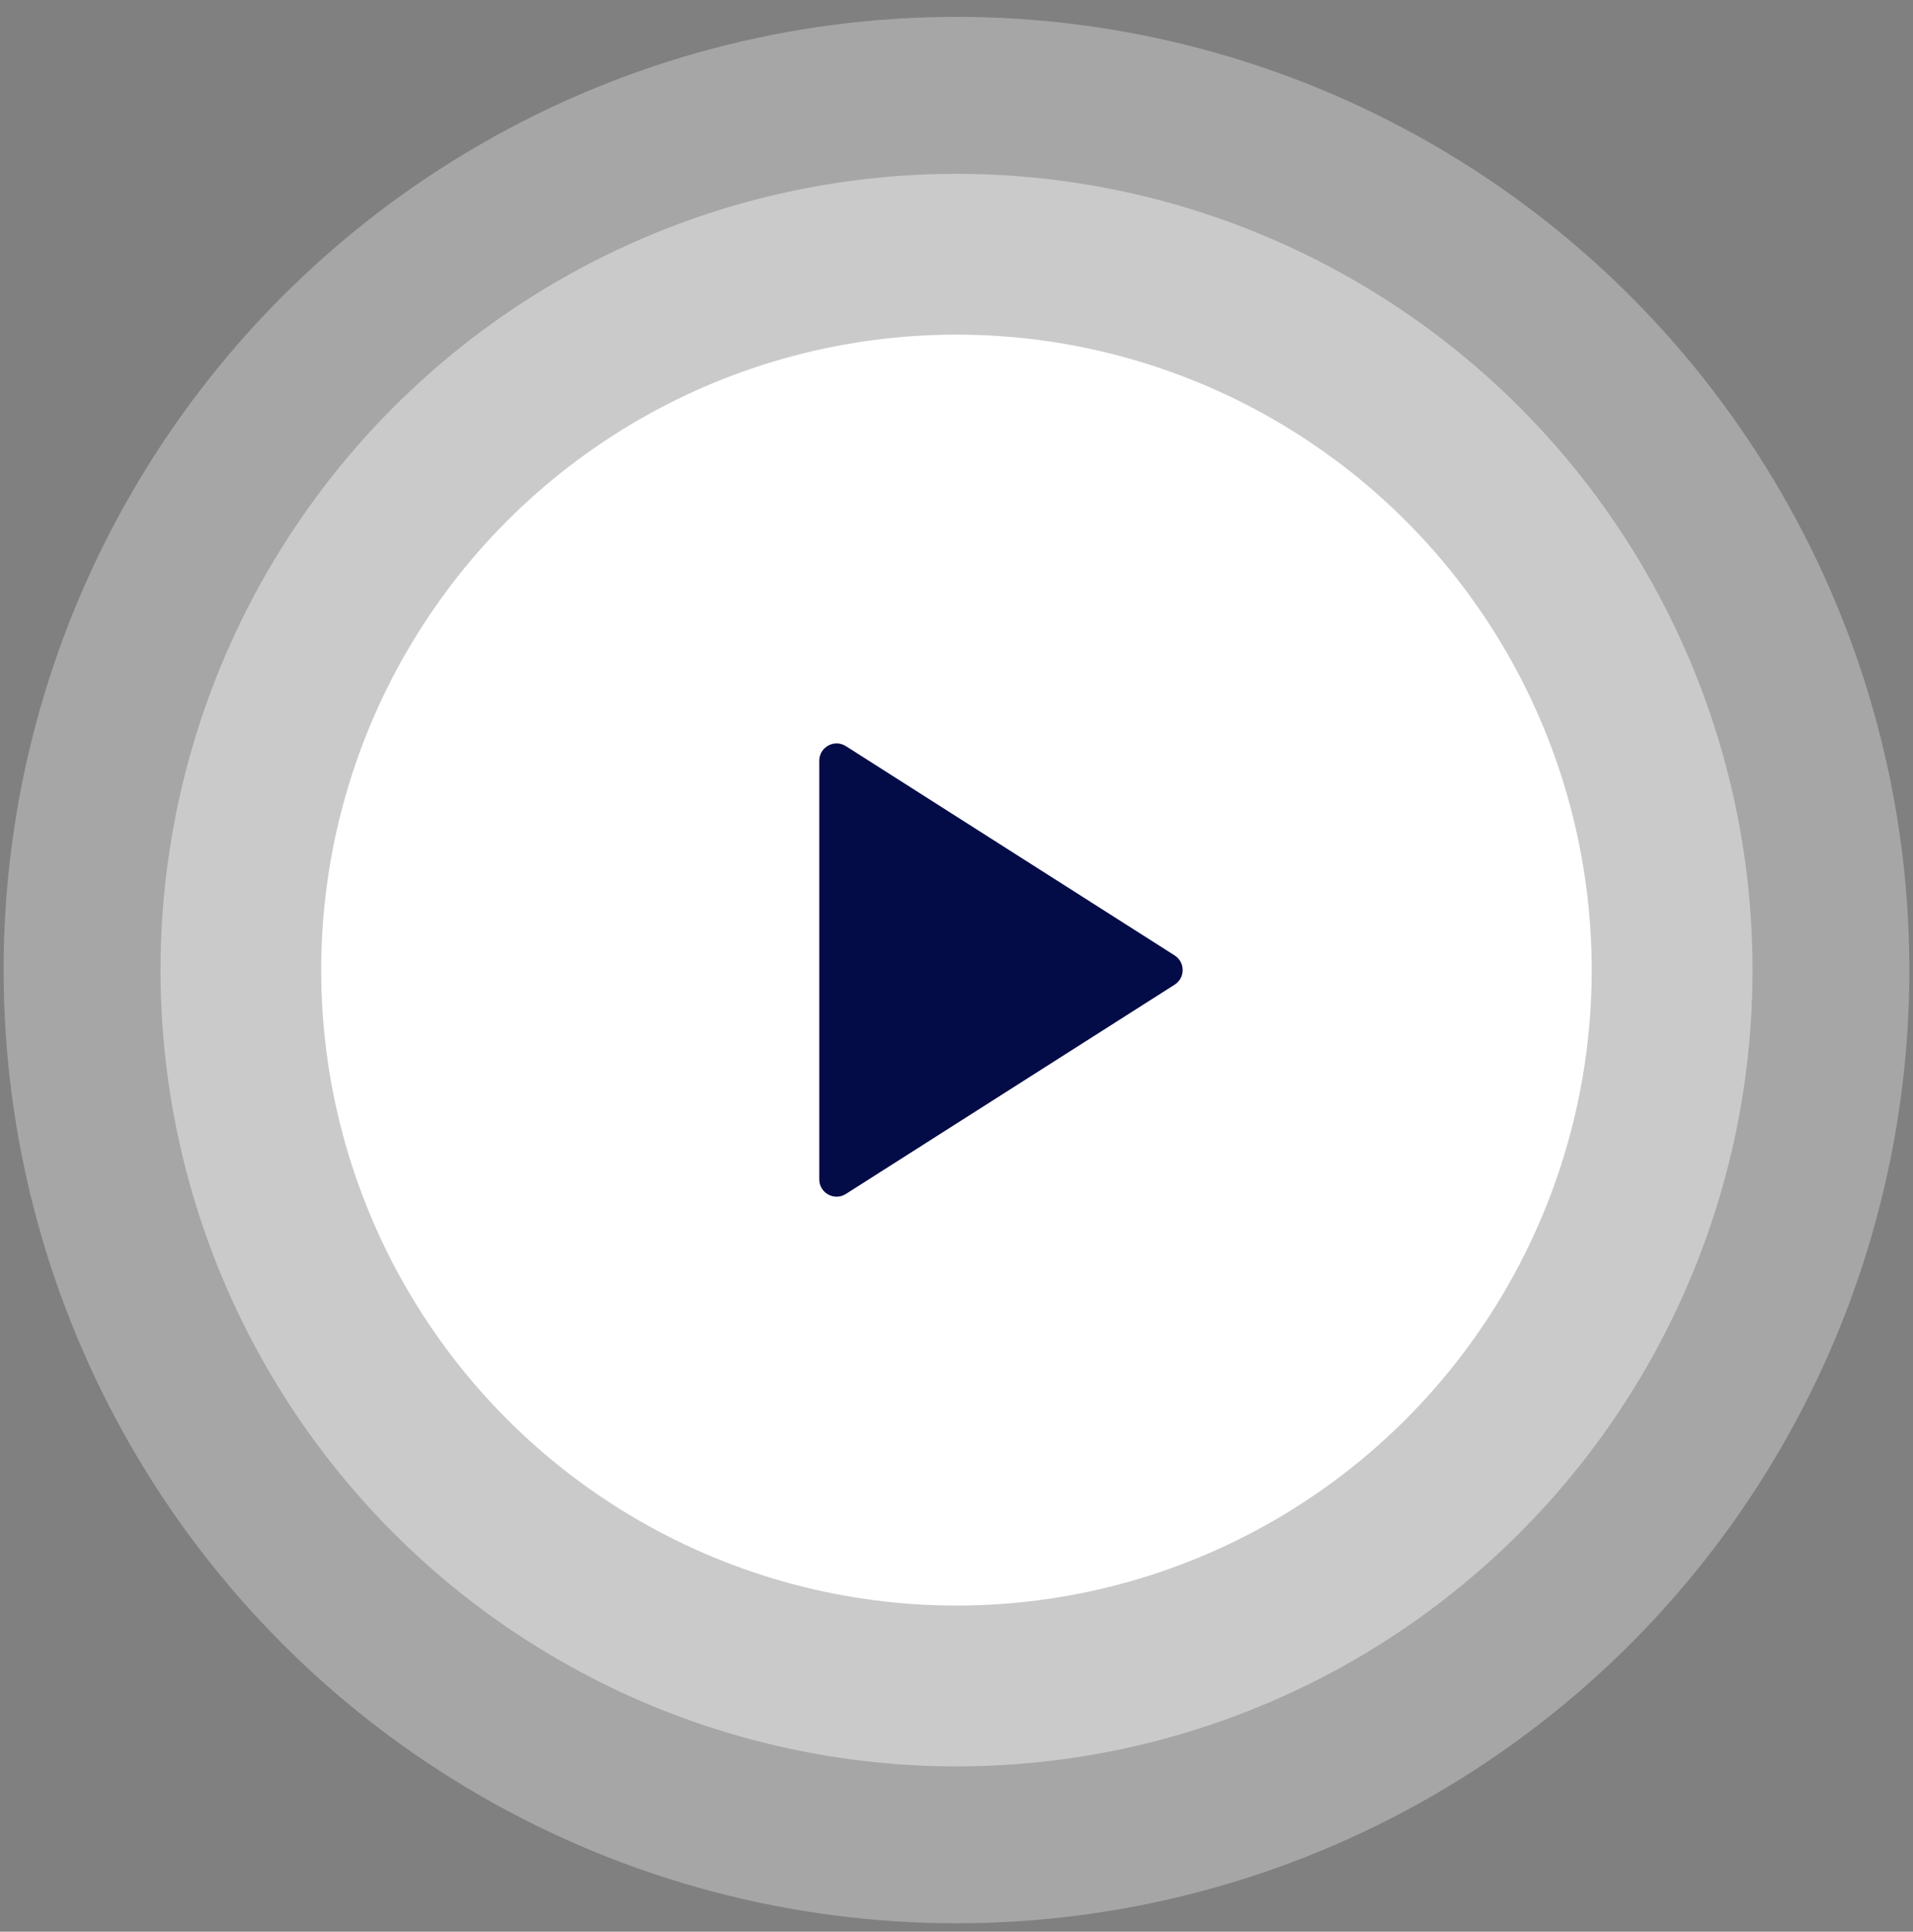
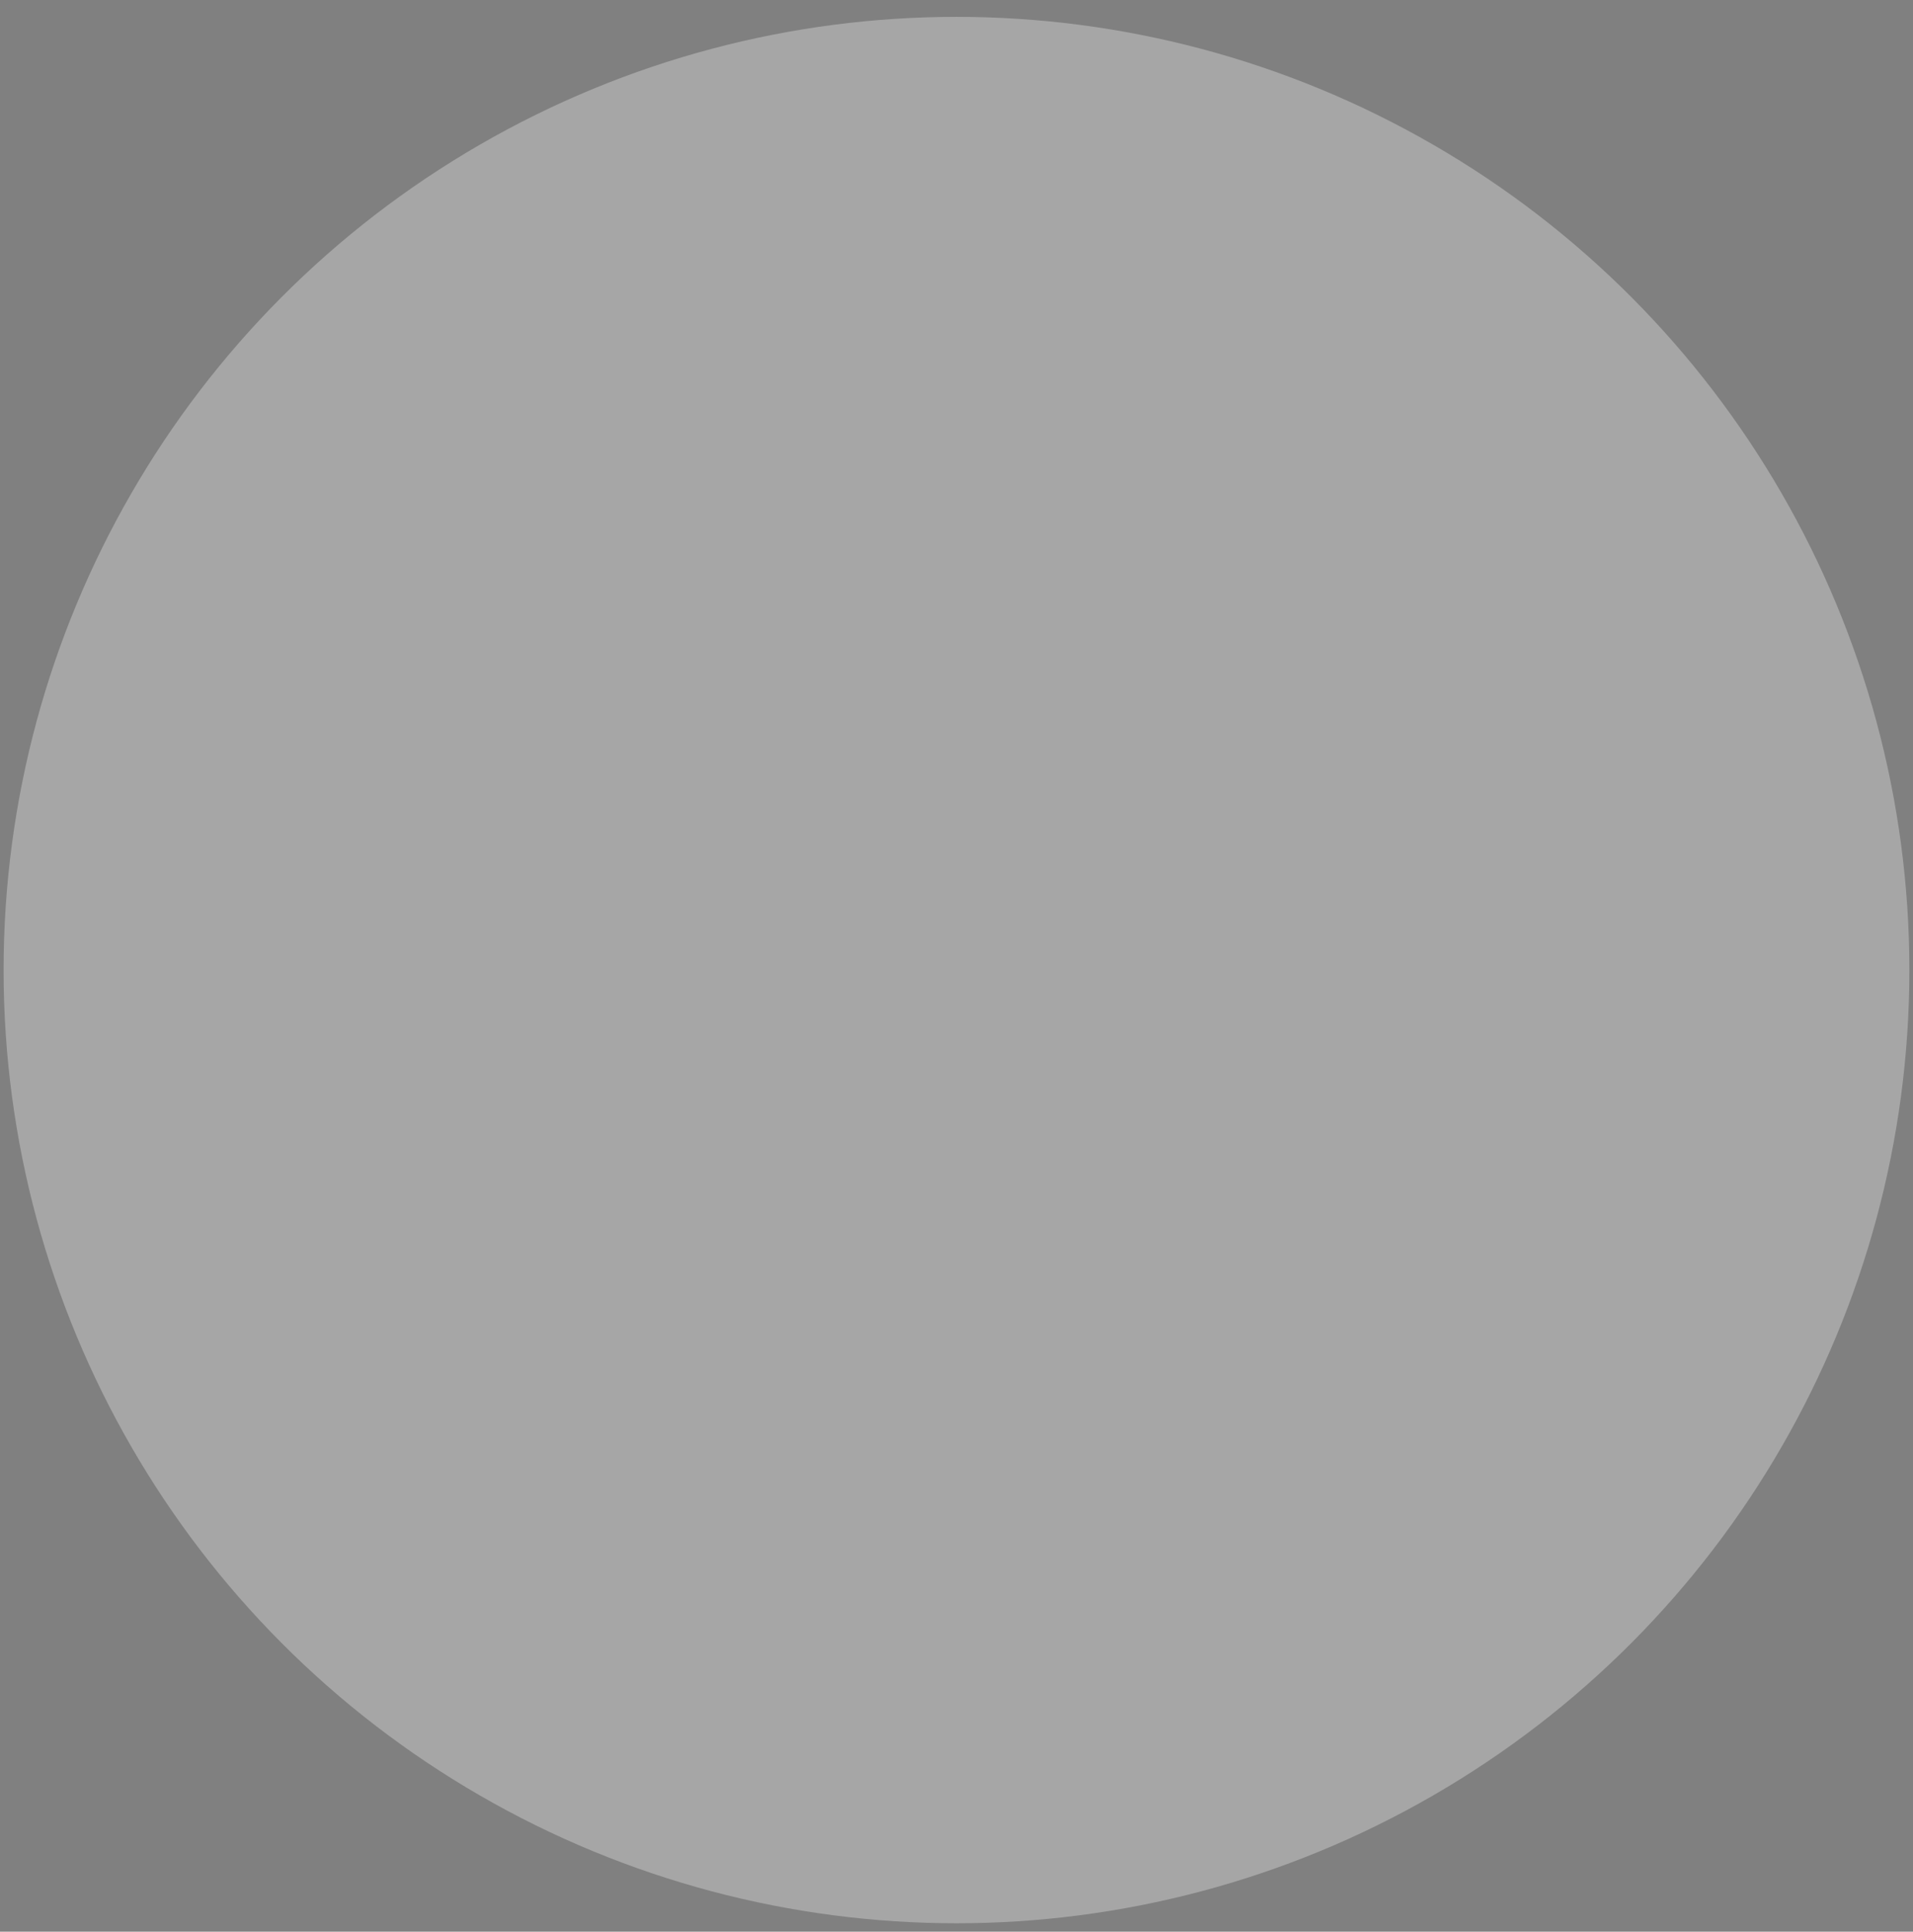
<svg xmlns="http://www.w3.org/2000/svg" width="106" height="107" viewBox="0 0 106 107" fill="none">
  <rect x="0" y="0" width="106" height="107" fill="#808080" stroke="none" />
-   <circle opacity="0.4" cx="53.002" cy="53.737" r="44.108" fill="white" />
  <circle cx="52.999" cy="53.734" r="52.8" fill="white" fill-opacity="0.3" />
-   <circle cx="52.997" cy="53.736" r="35.2" fill="white" />
-   <path d="M46.87 66.136C46.231 66.543 45.395 66.084 45.395 65.326V42.14C45.395 41.383 46.231 40.924 46.87 41.33L65.087 52.923C65.68 53.301 65.68 54.166 65.087 54.543L46.87 66.136Z" fill="#030C47" />
</svg>